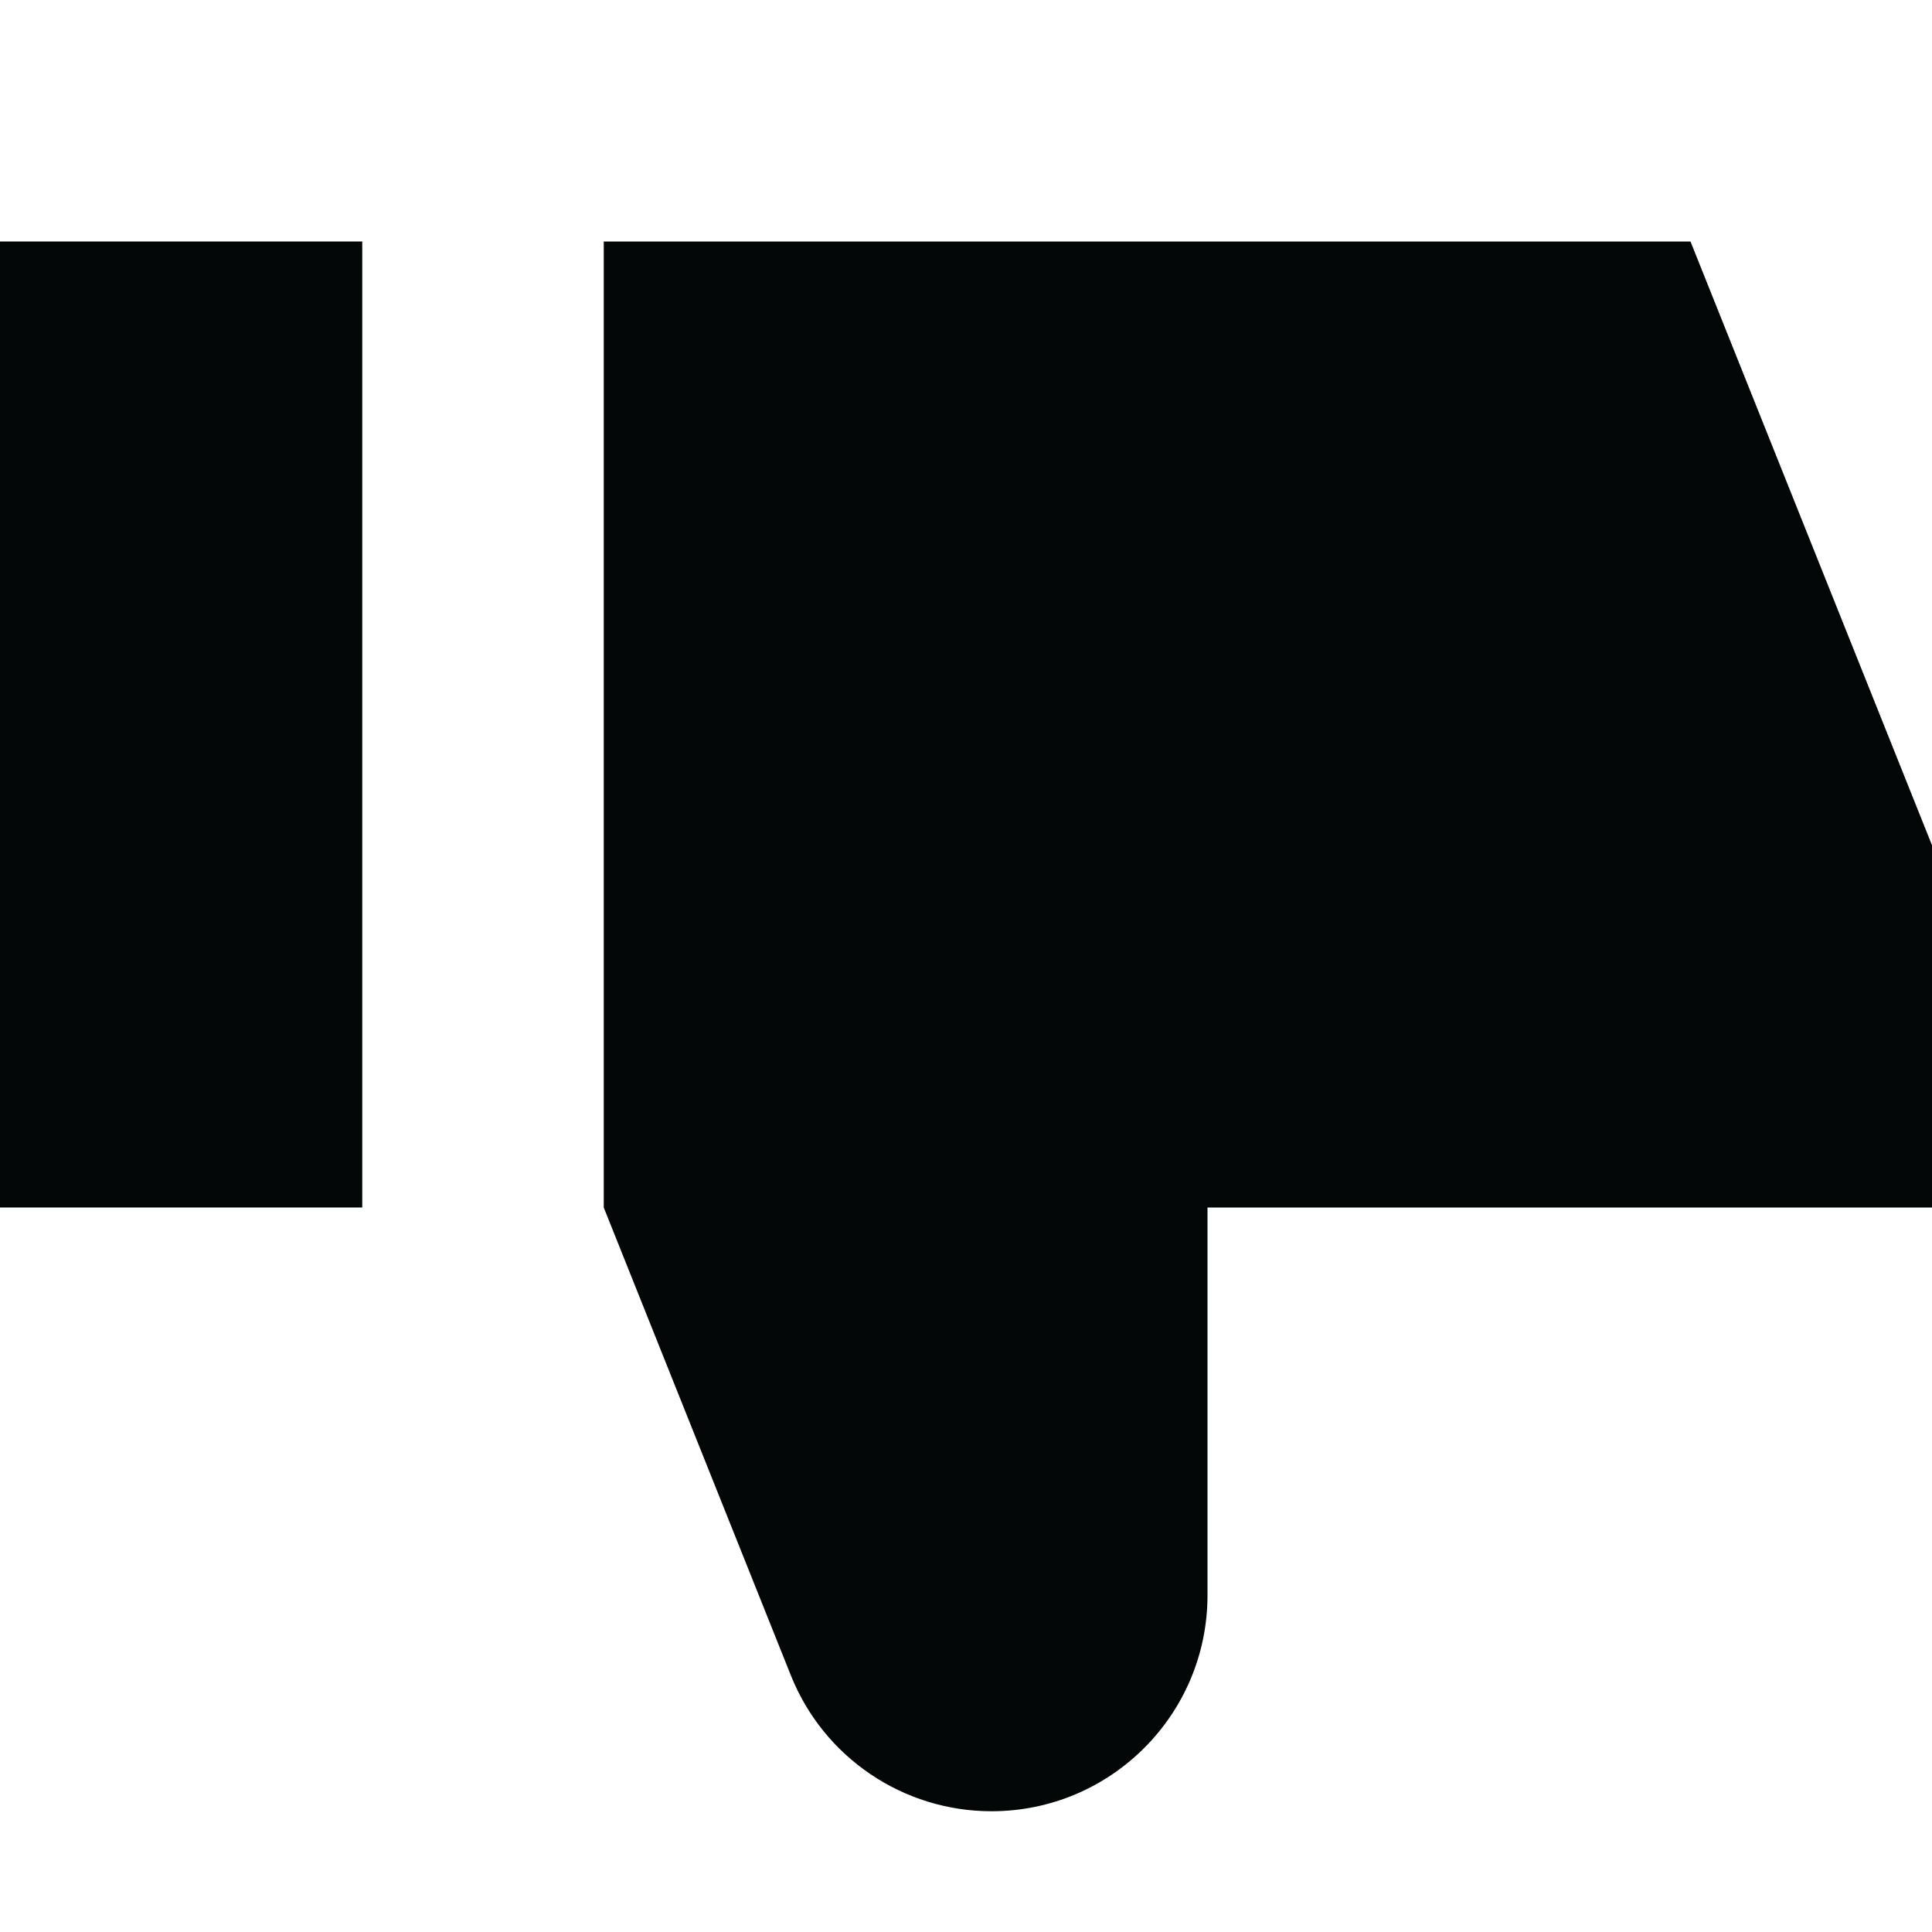
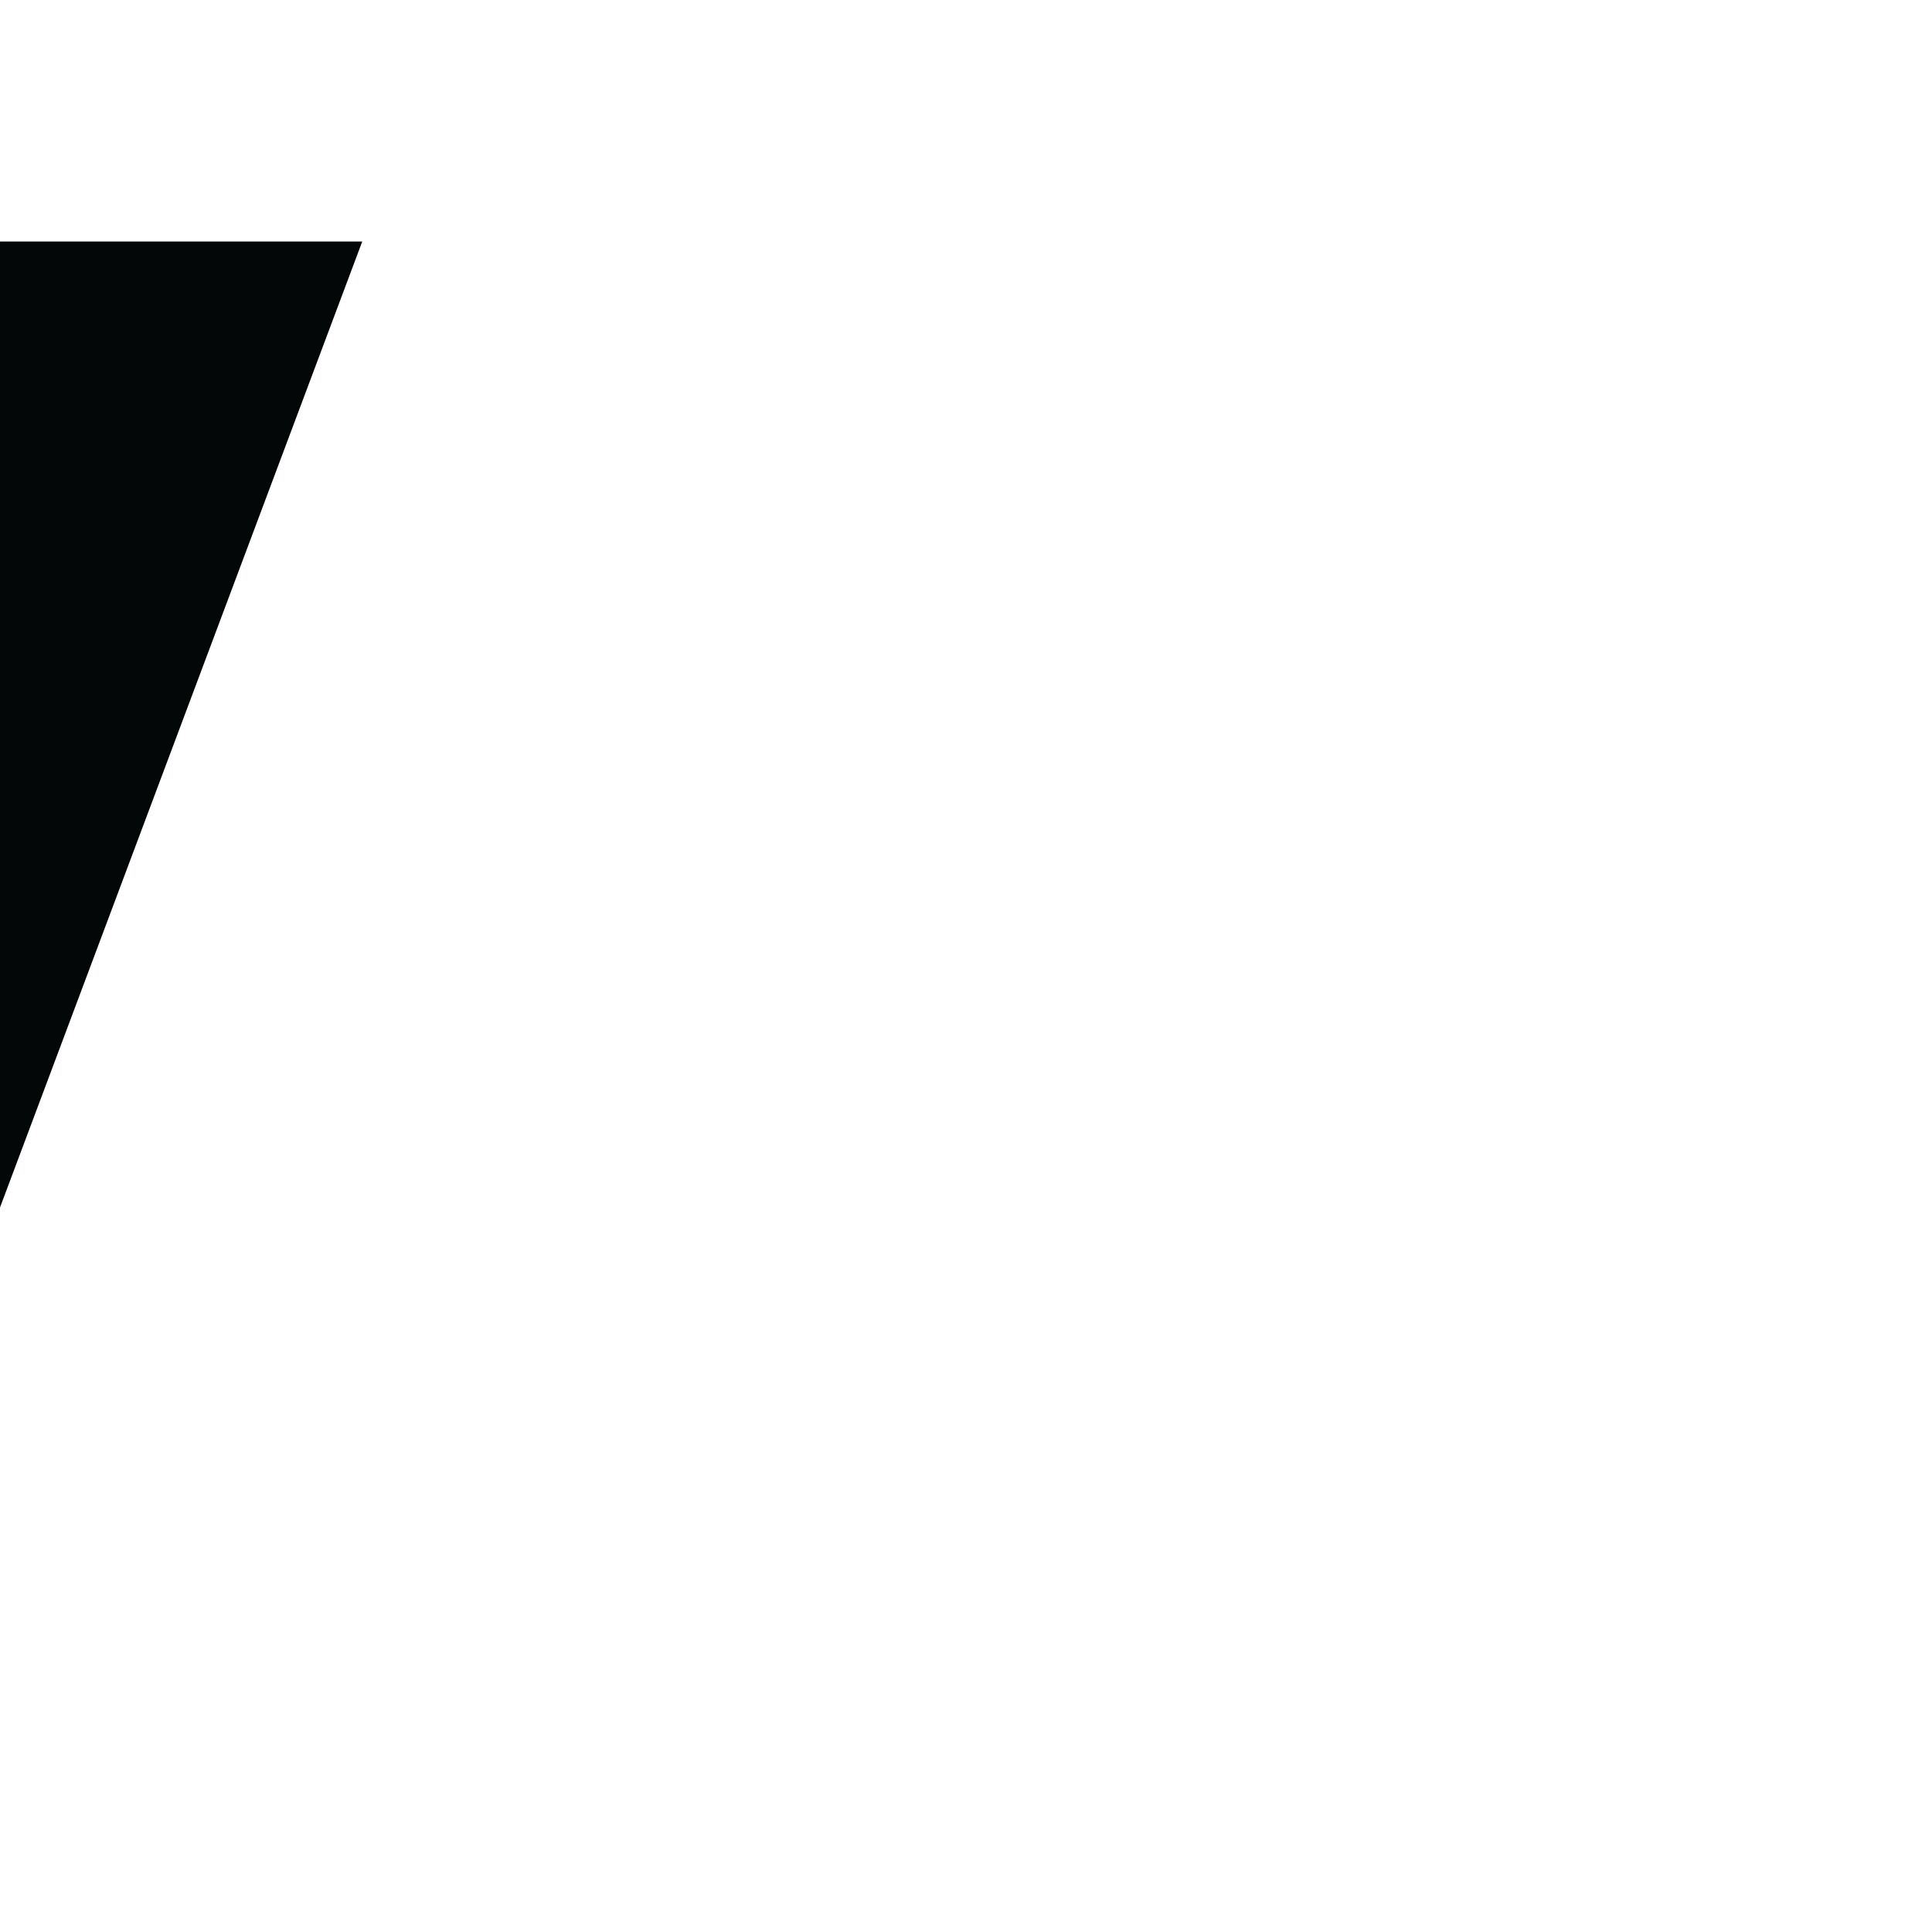
<svg xmlns="http://www.w3.org/2000/svg" width="16" height="16" viewBox="0 0 16 16" fill="none">
-   <path d="M4.37114e-07 10L3 10L3 2L1.1365e-06 2L4.37114e-07 10Z" fill="#030708" />
-   <path d="M5 10L6.55 13.876C6.822 14.555 7.48 15 8.211 15C9.199 15 10 14.199 10 13.211L10 10L16 10L16 7L14 2L5 2L5 10Z" fill="#030708" />
+   <path d="M4.37114e-07 10L3 2L1.1365e-06 2L4.37114e-07 10Z" fill="#030708" />
</svg>